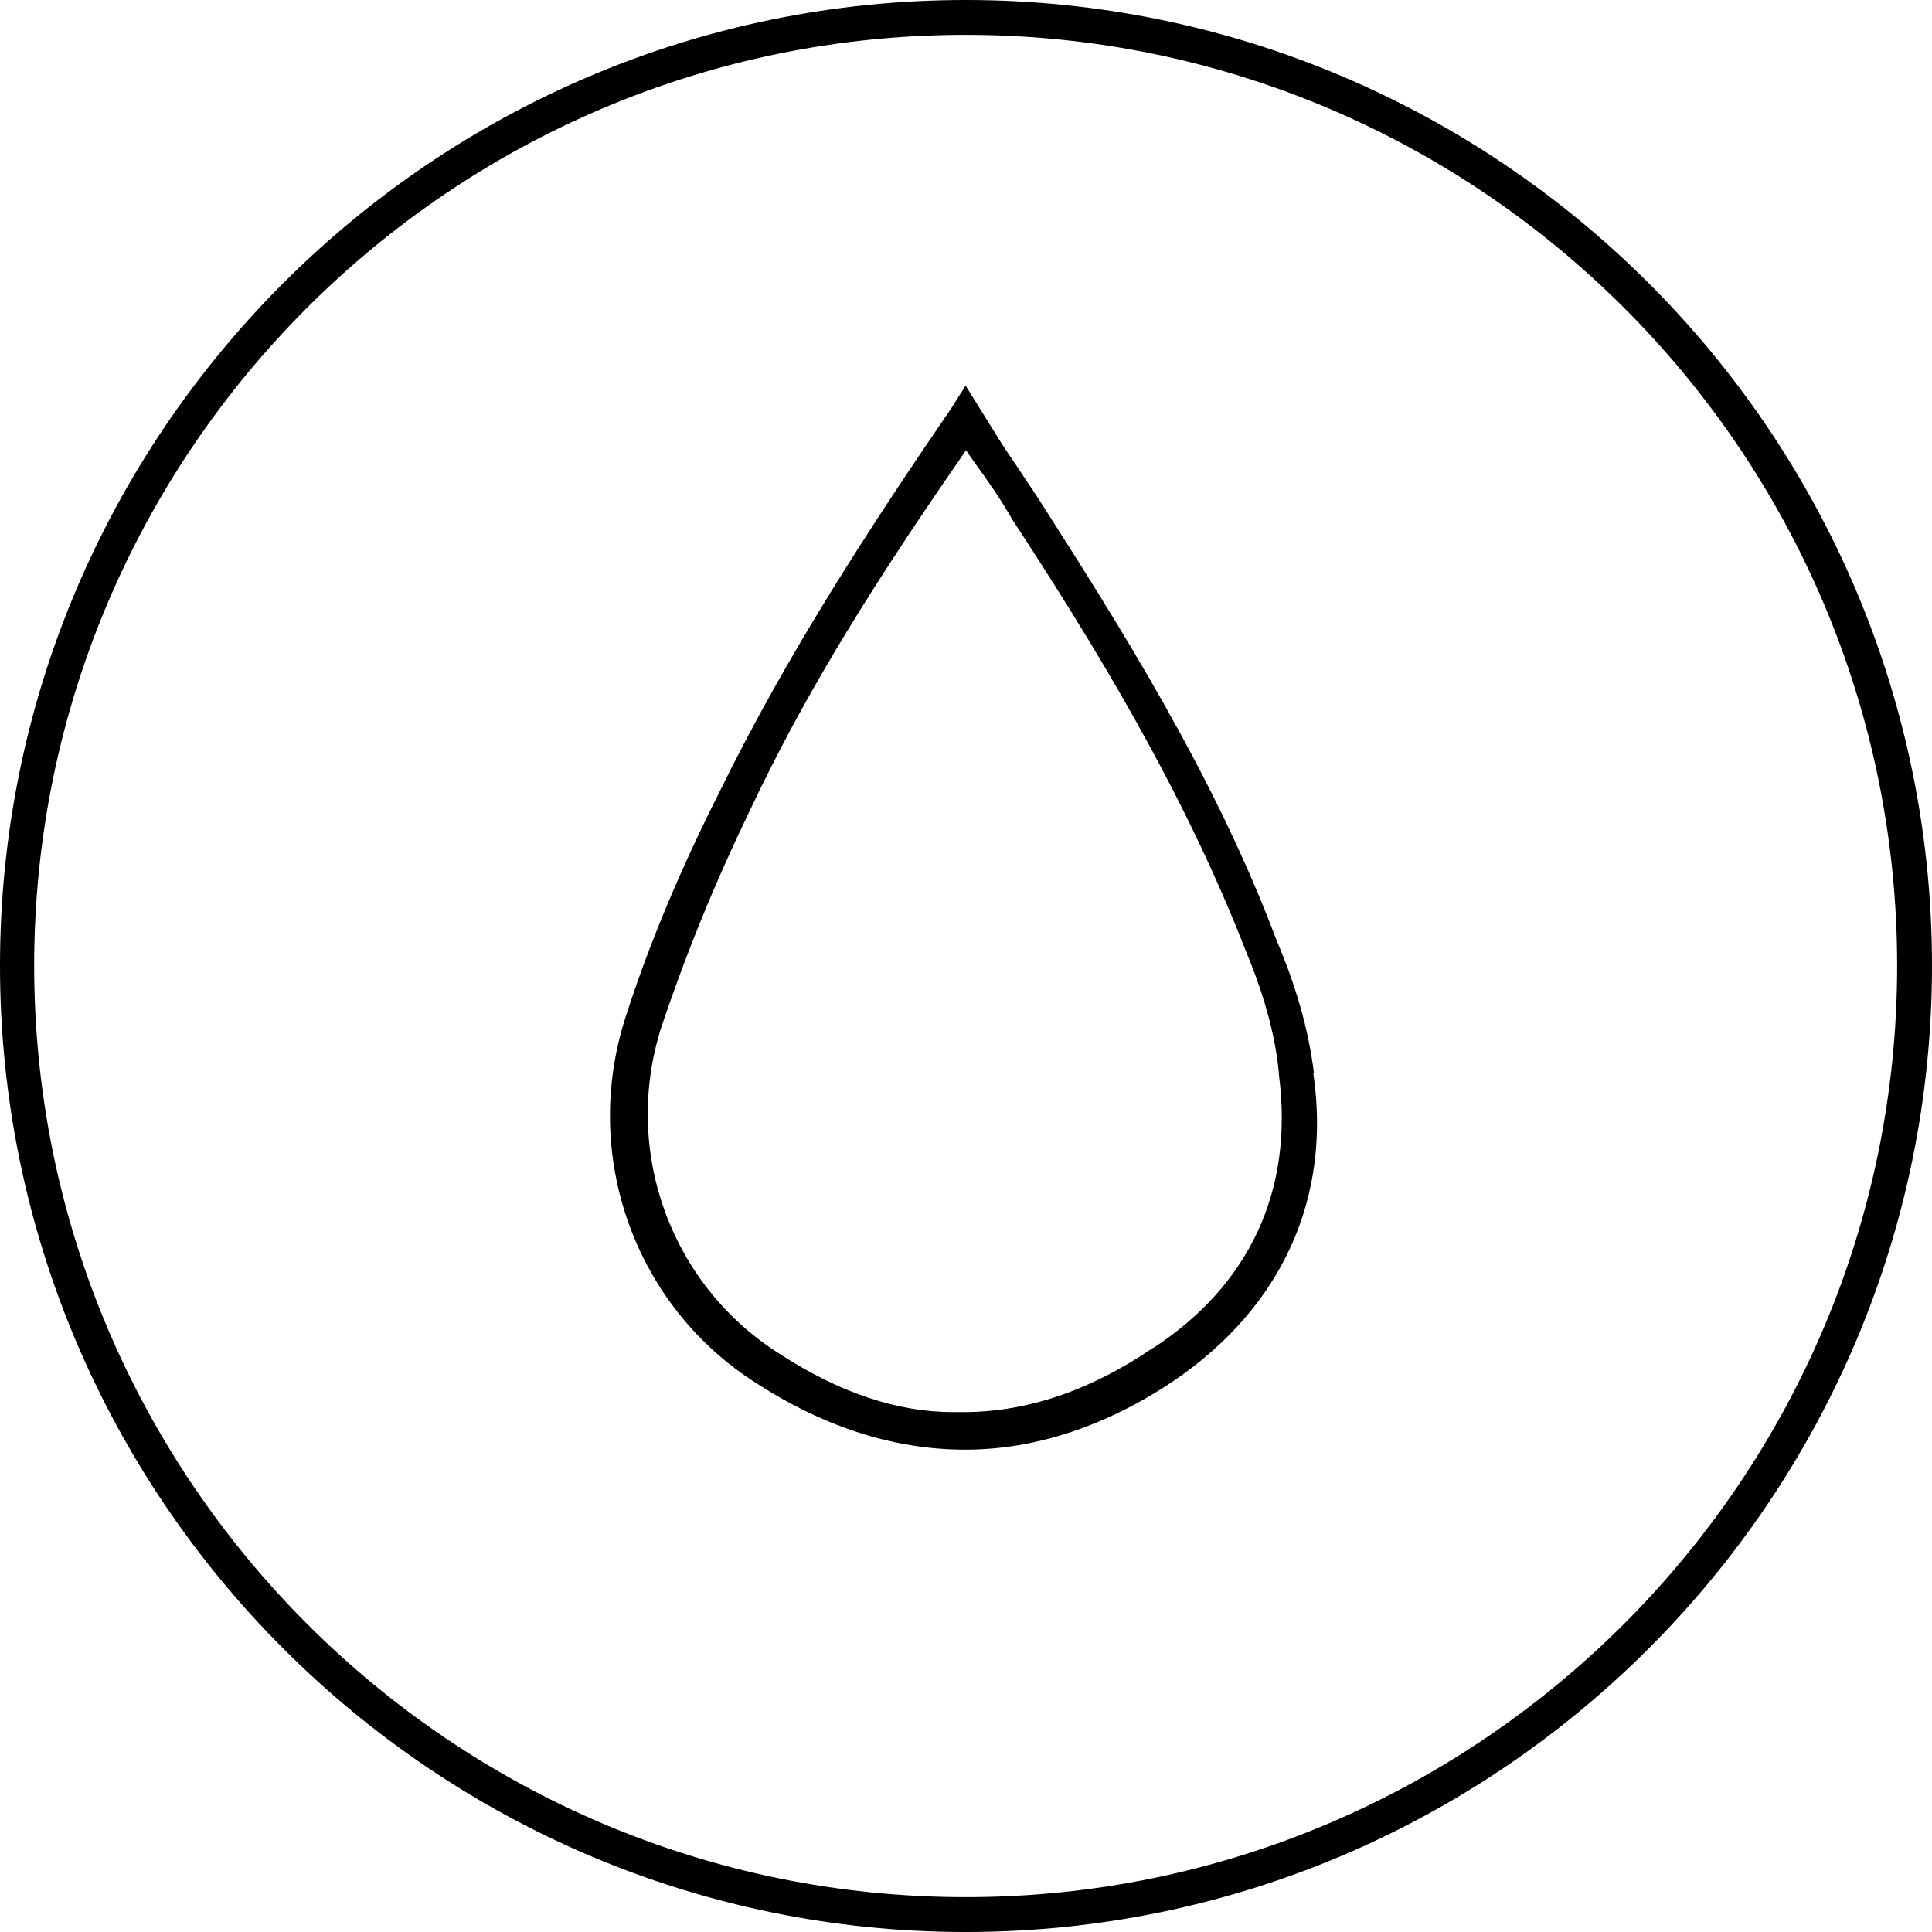
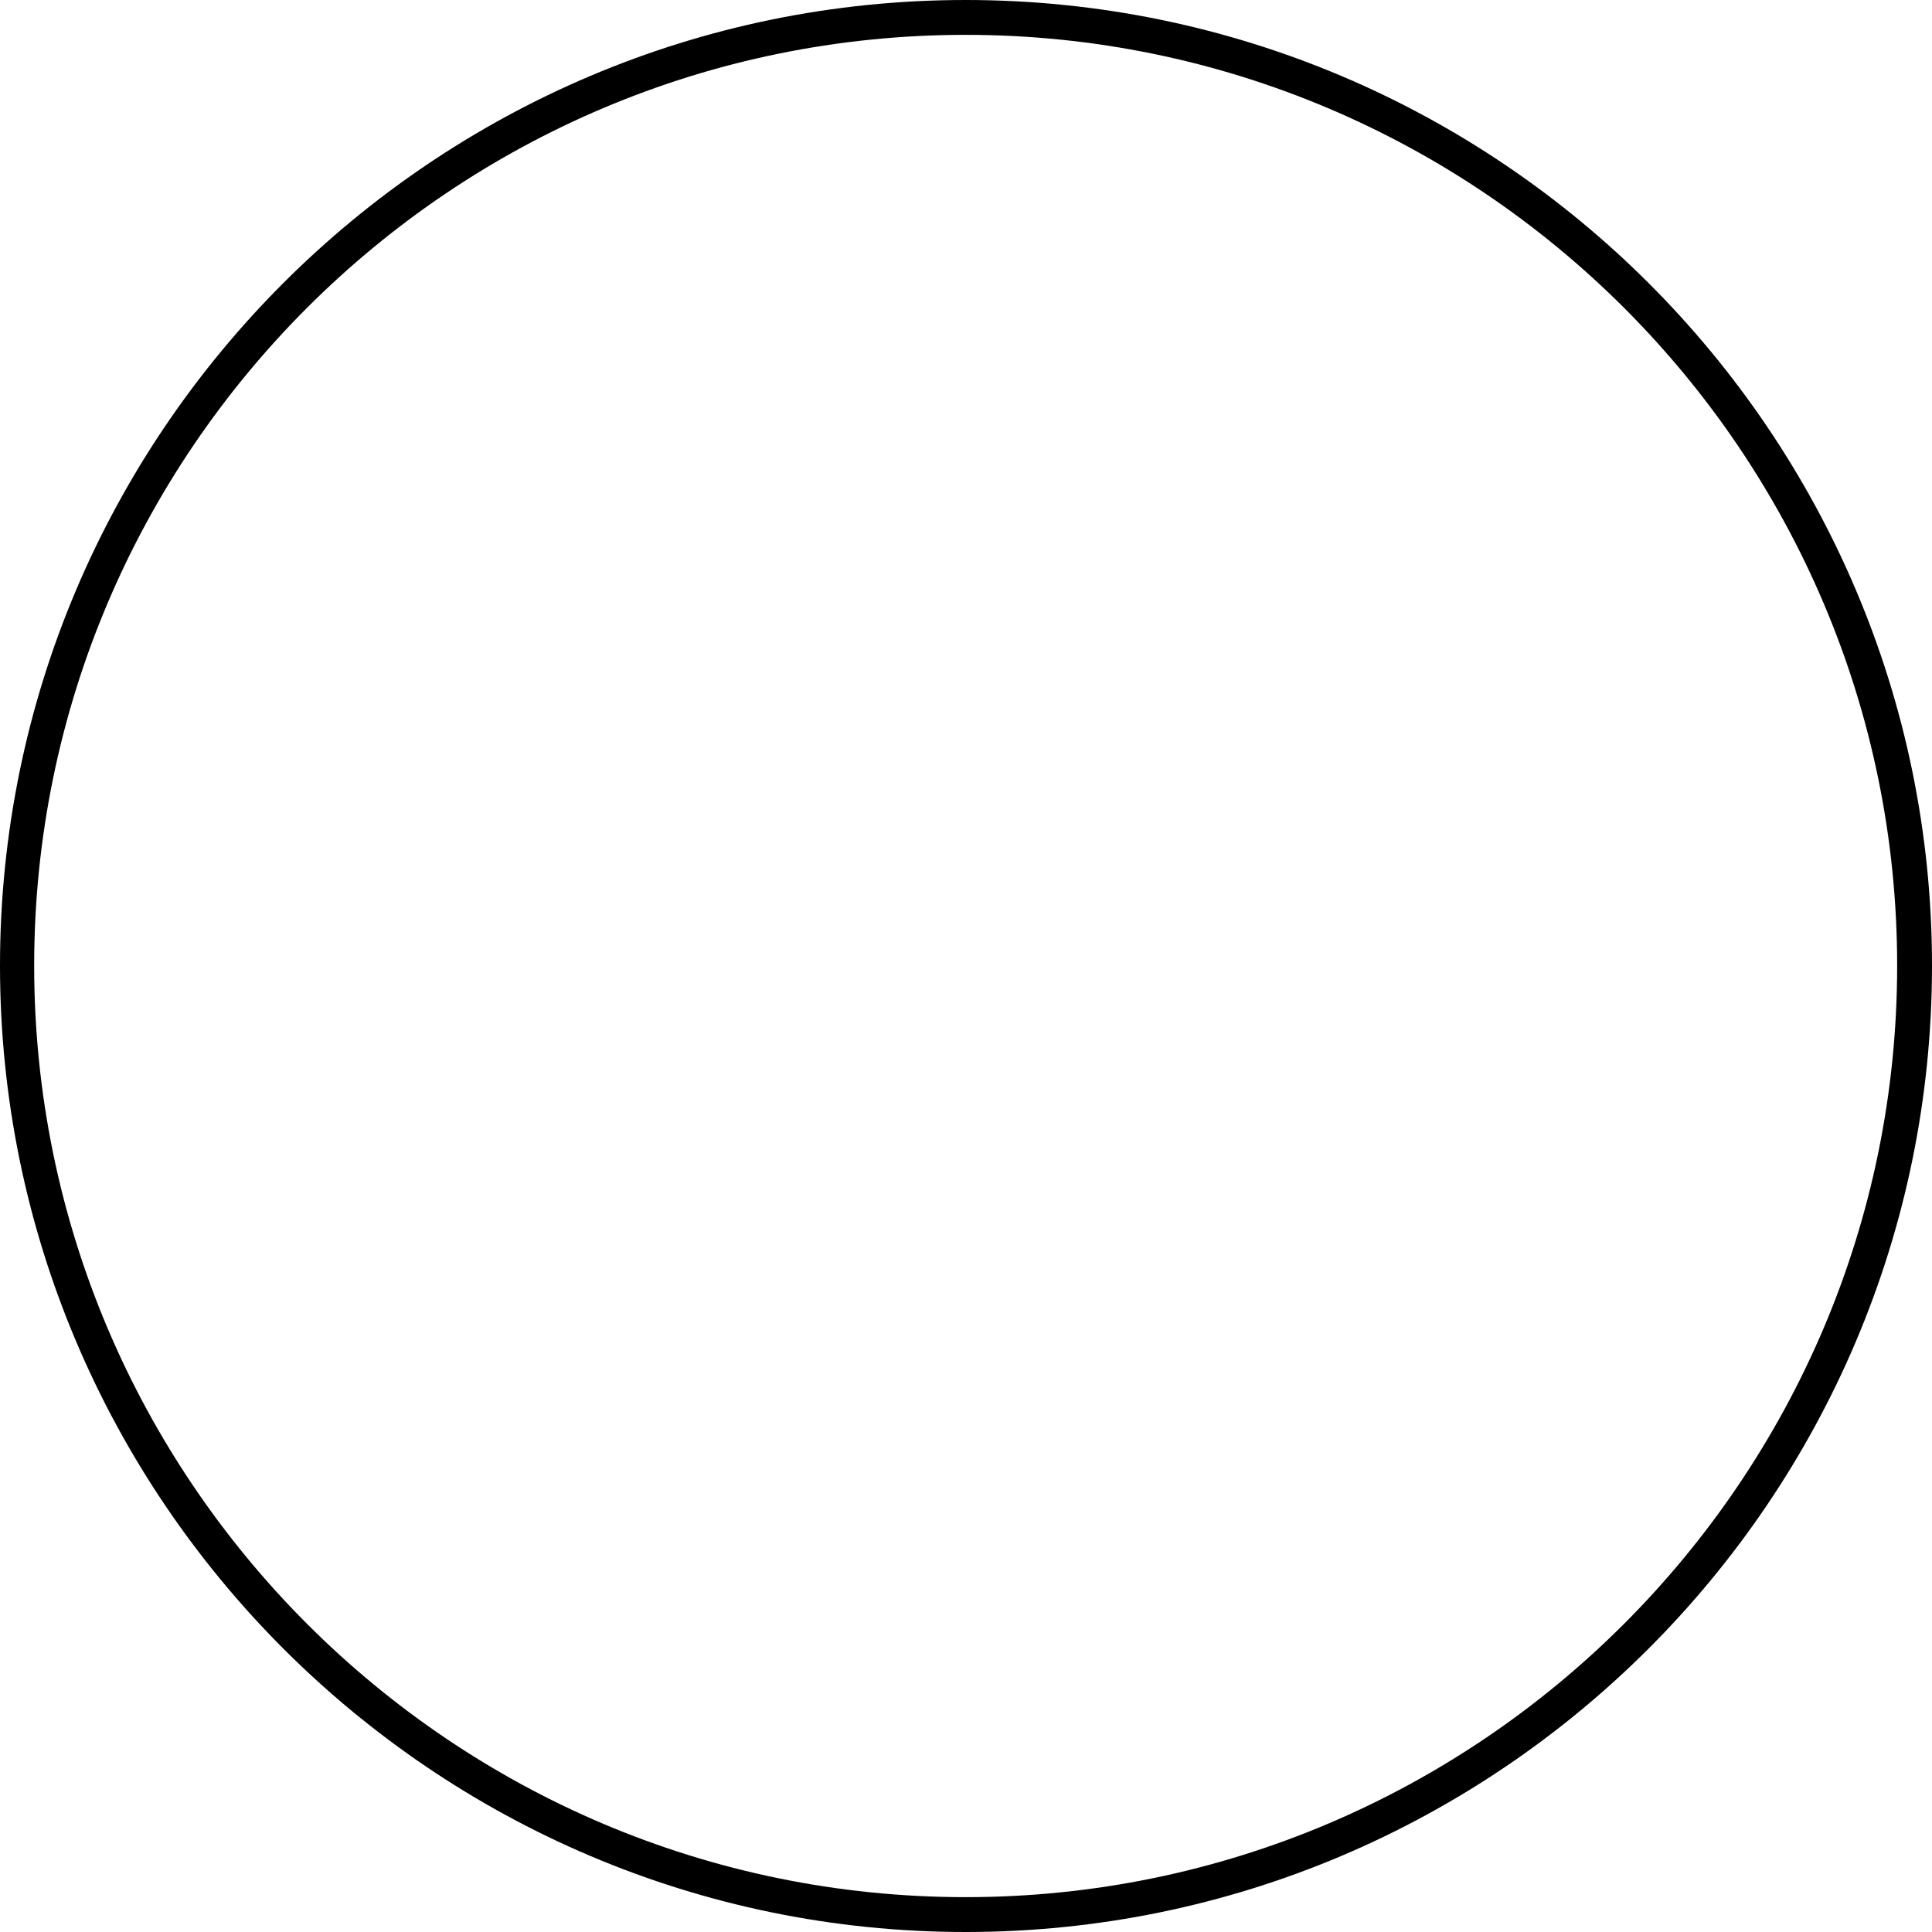
<svg xmlns="http://www.w3.org/2000/svg" width="80" height="80" viewBox="0 0 80 80" fill="none">
-   <path d="M54.41 44.44C54.172 42.577 53.668 40.84 52.855 38.922C50.278 32.059 46.259 25.756 43.023 20.686C42.743 20.252 42.449 19.832 42.169 19.398C41.889 18.977 41.595 18.571 41.315 18.109L39.984 15.966L39.41 16.877C36.063 21.765 32.603 27.059 29.802 32.773C28.093 36.162 26.833 39.216 25.895 42.143C24.06 47.871 26.287 54.09 31.329 57.283C34.13 59.09 37.029 60.028 39.97 60.028C42.911 60.028 45.867 59.02 48.612 57.171C53.093 54.118 55.138 49.594 54.382 44.44H54.41ZM47.743 55.812C45.166 57.577 42.519 58.473 39.886 58.473H39.452C37.155 58.473 34.732 57.661 32.267 56.05C27.771 53.207 25.755 47.661 27.379 42.549C28.444 39.384 29.634 36.484 31.119 33.417C33.15 29.132 35.699 24.86 39.676 19.118L39.998 18.641L40.32 19.104C40.895 19.888 41.455 20.7 41.917 21.512C45.236 26.583 48.99 32.689 51.595 39.398C52.407 41.344 52.855 43.095 52.967 44.58C53.556 49.3 51.749 53.207 47.743 55.826V55.812Z" fill="black" />
  <path d="M39.986 0C17.927 0 0 17.955 0 39.986C0 62.017 17.927 80 39.986 80C62.045 80 80 62.045 80 39.986C80 17.927 62.045 0 39.986 0ZM39.986 78.557C18.712 78.557 1.415 61.261 1.415 39.986C1.415 18.712 18.712 1.443 39.986 1.443C61.261 1.443 78.557 18.739 78.557 39.986C78.557 61.233 61.261 78.557 39.986 78.557Z" fill="black" />
</svg>